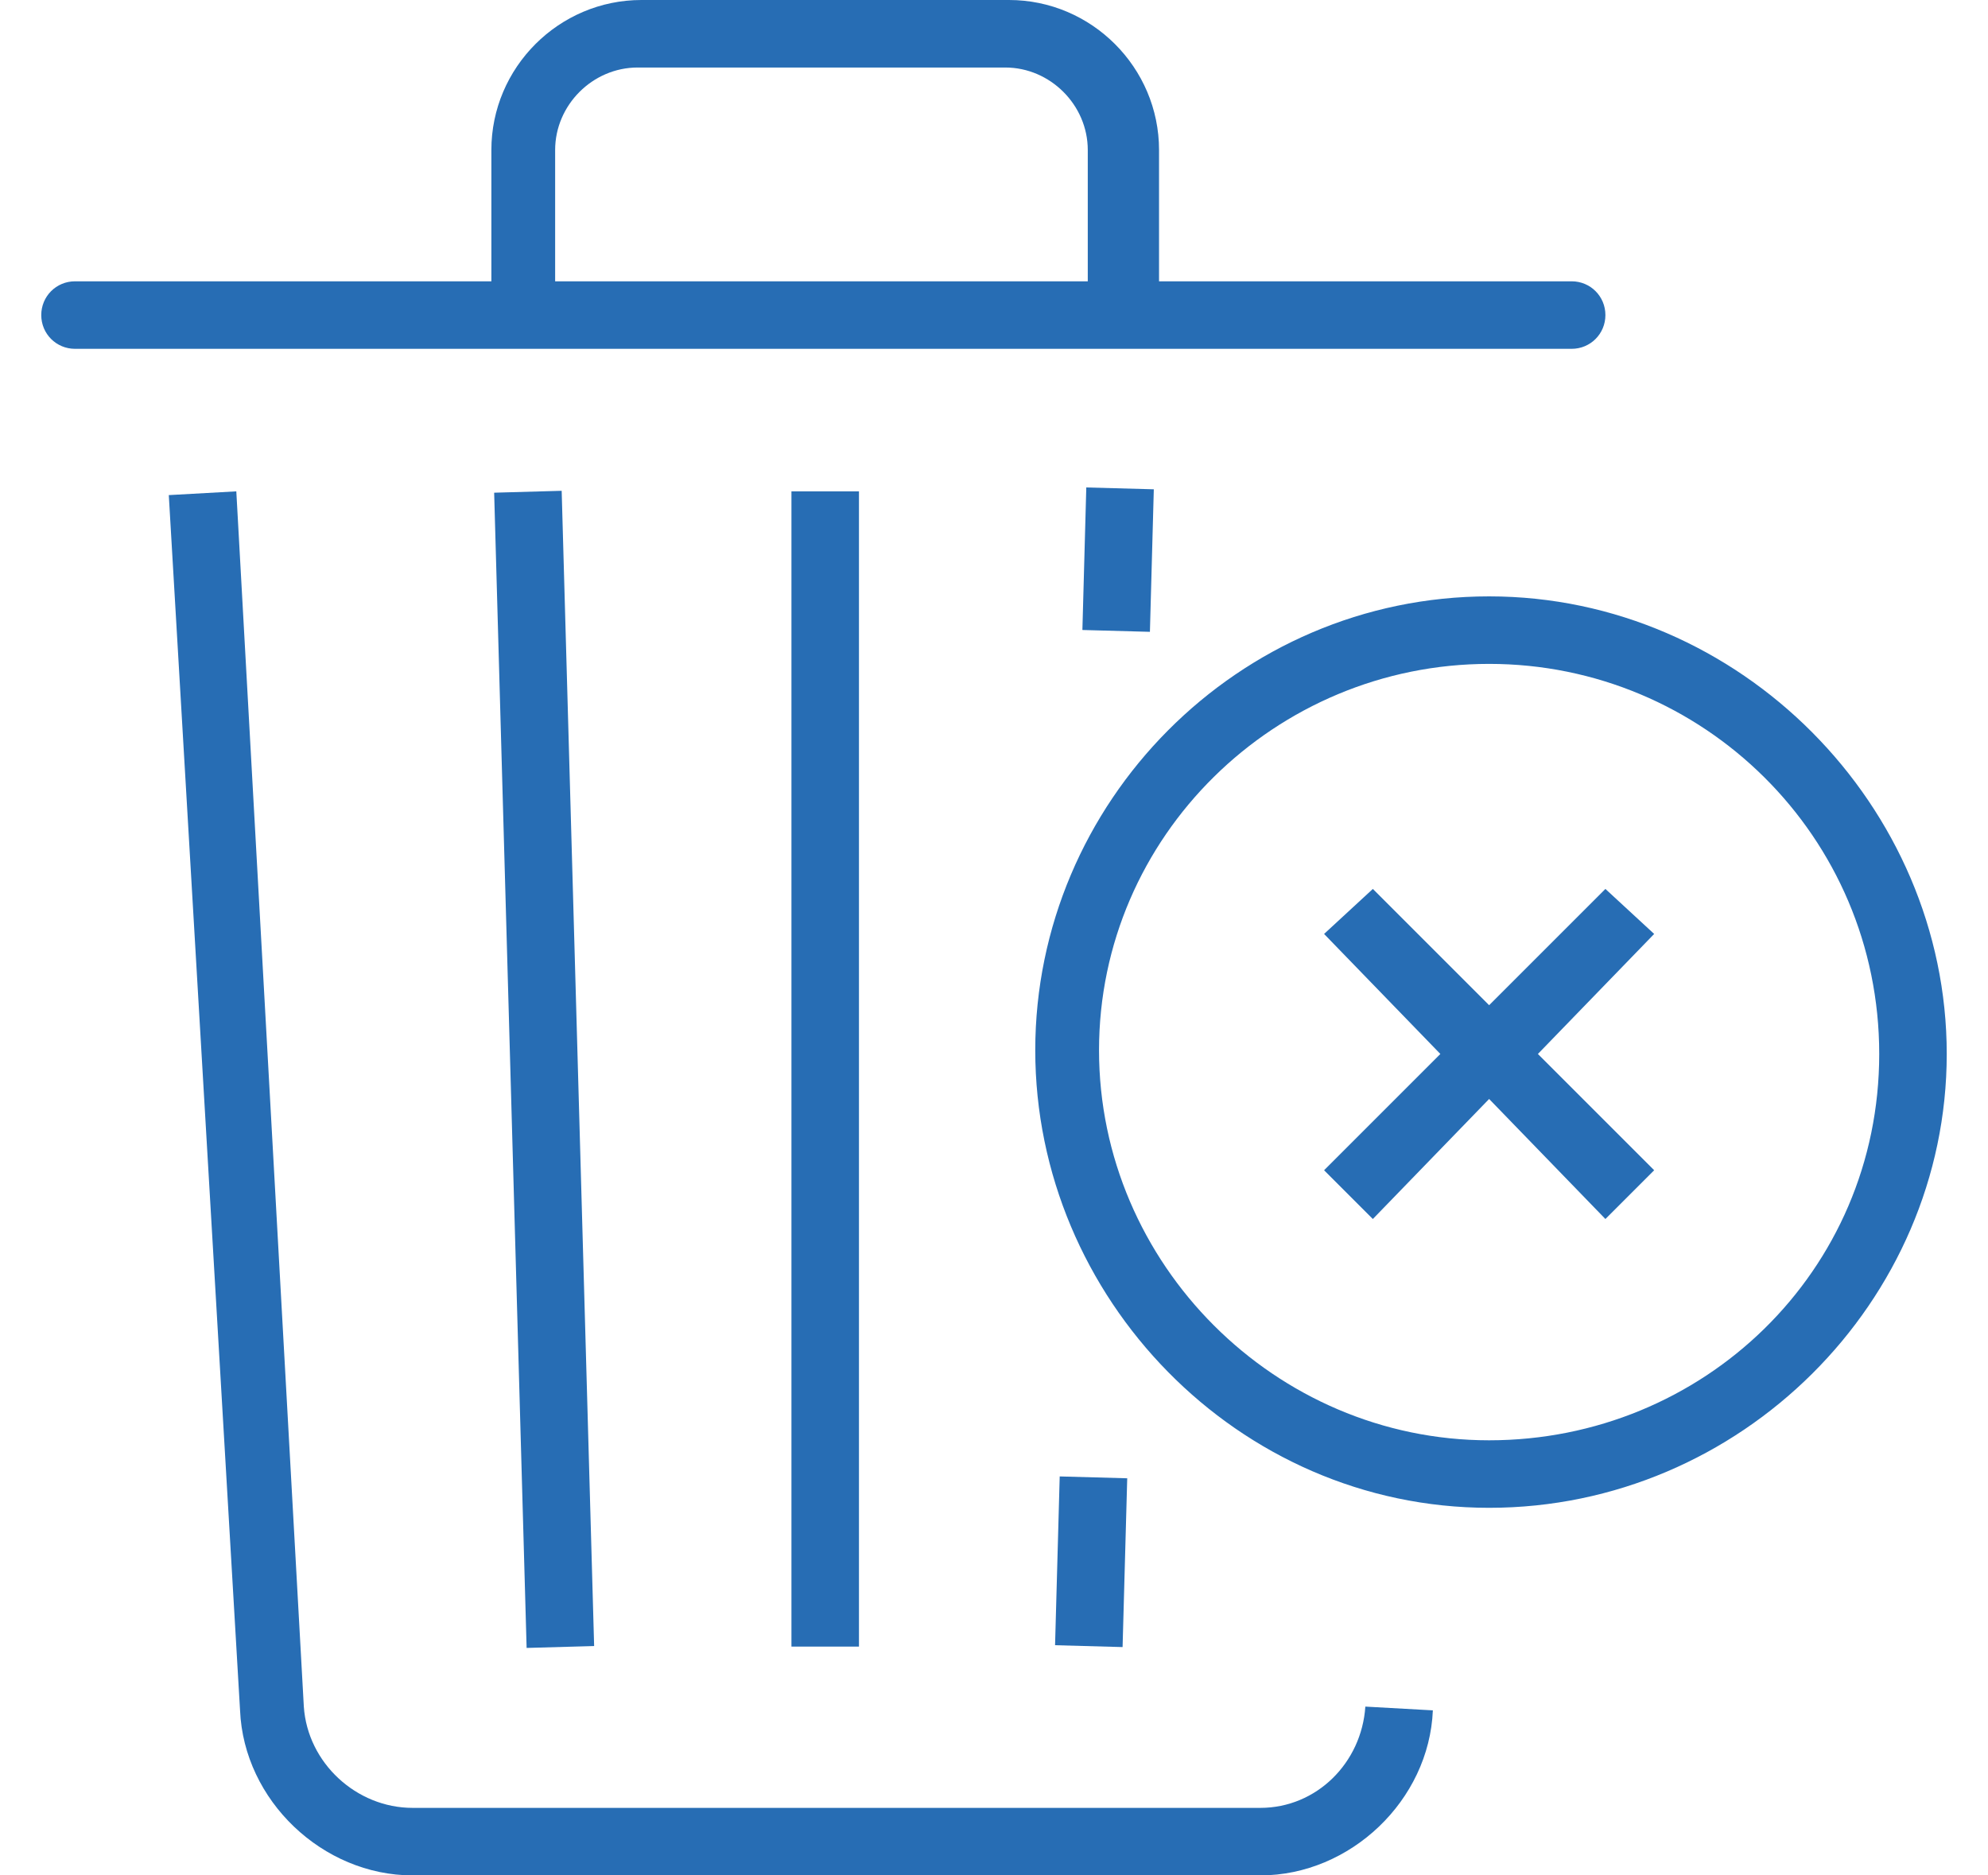
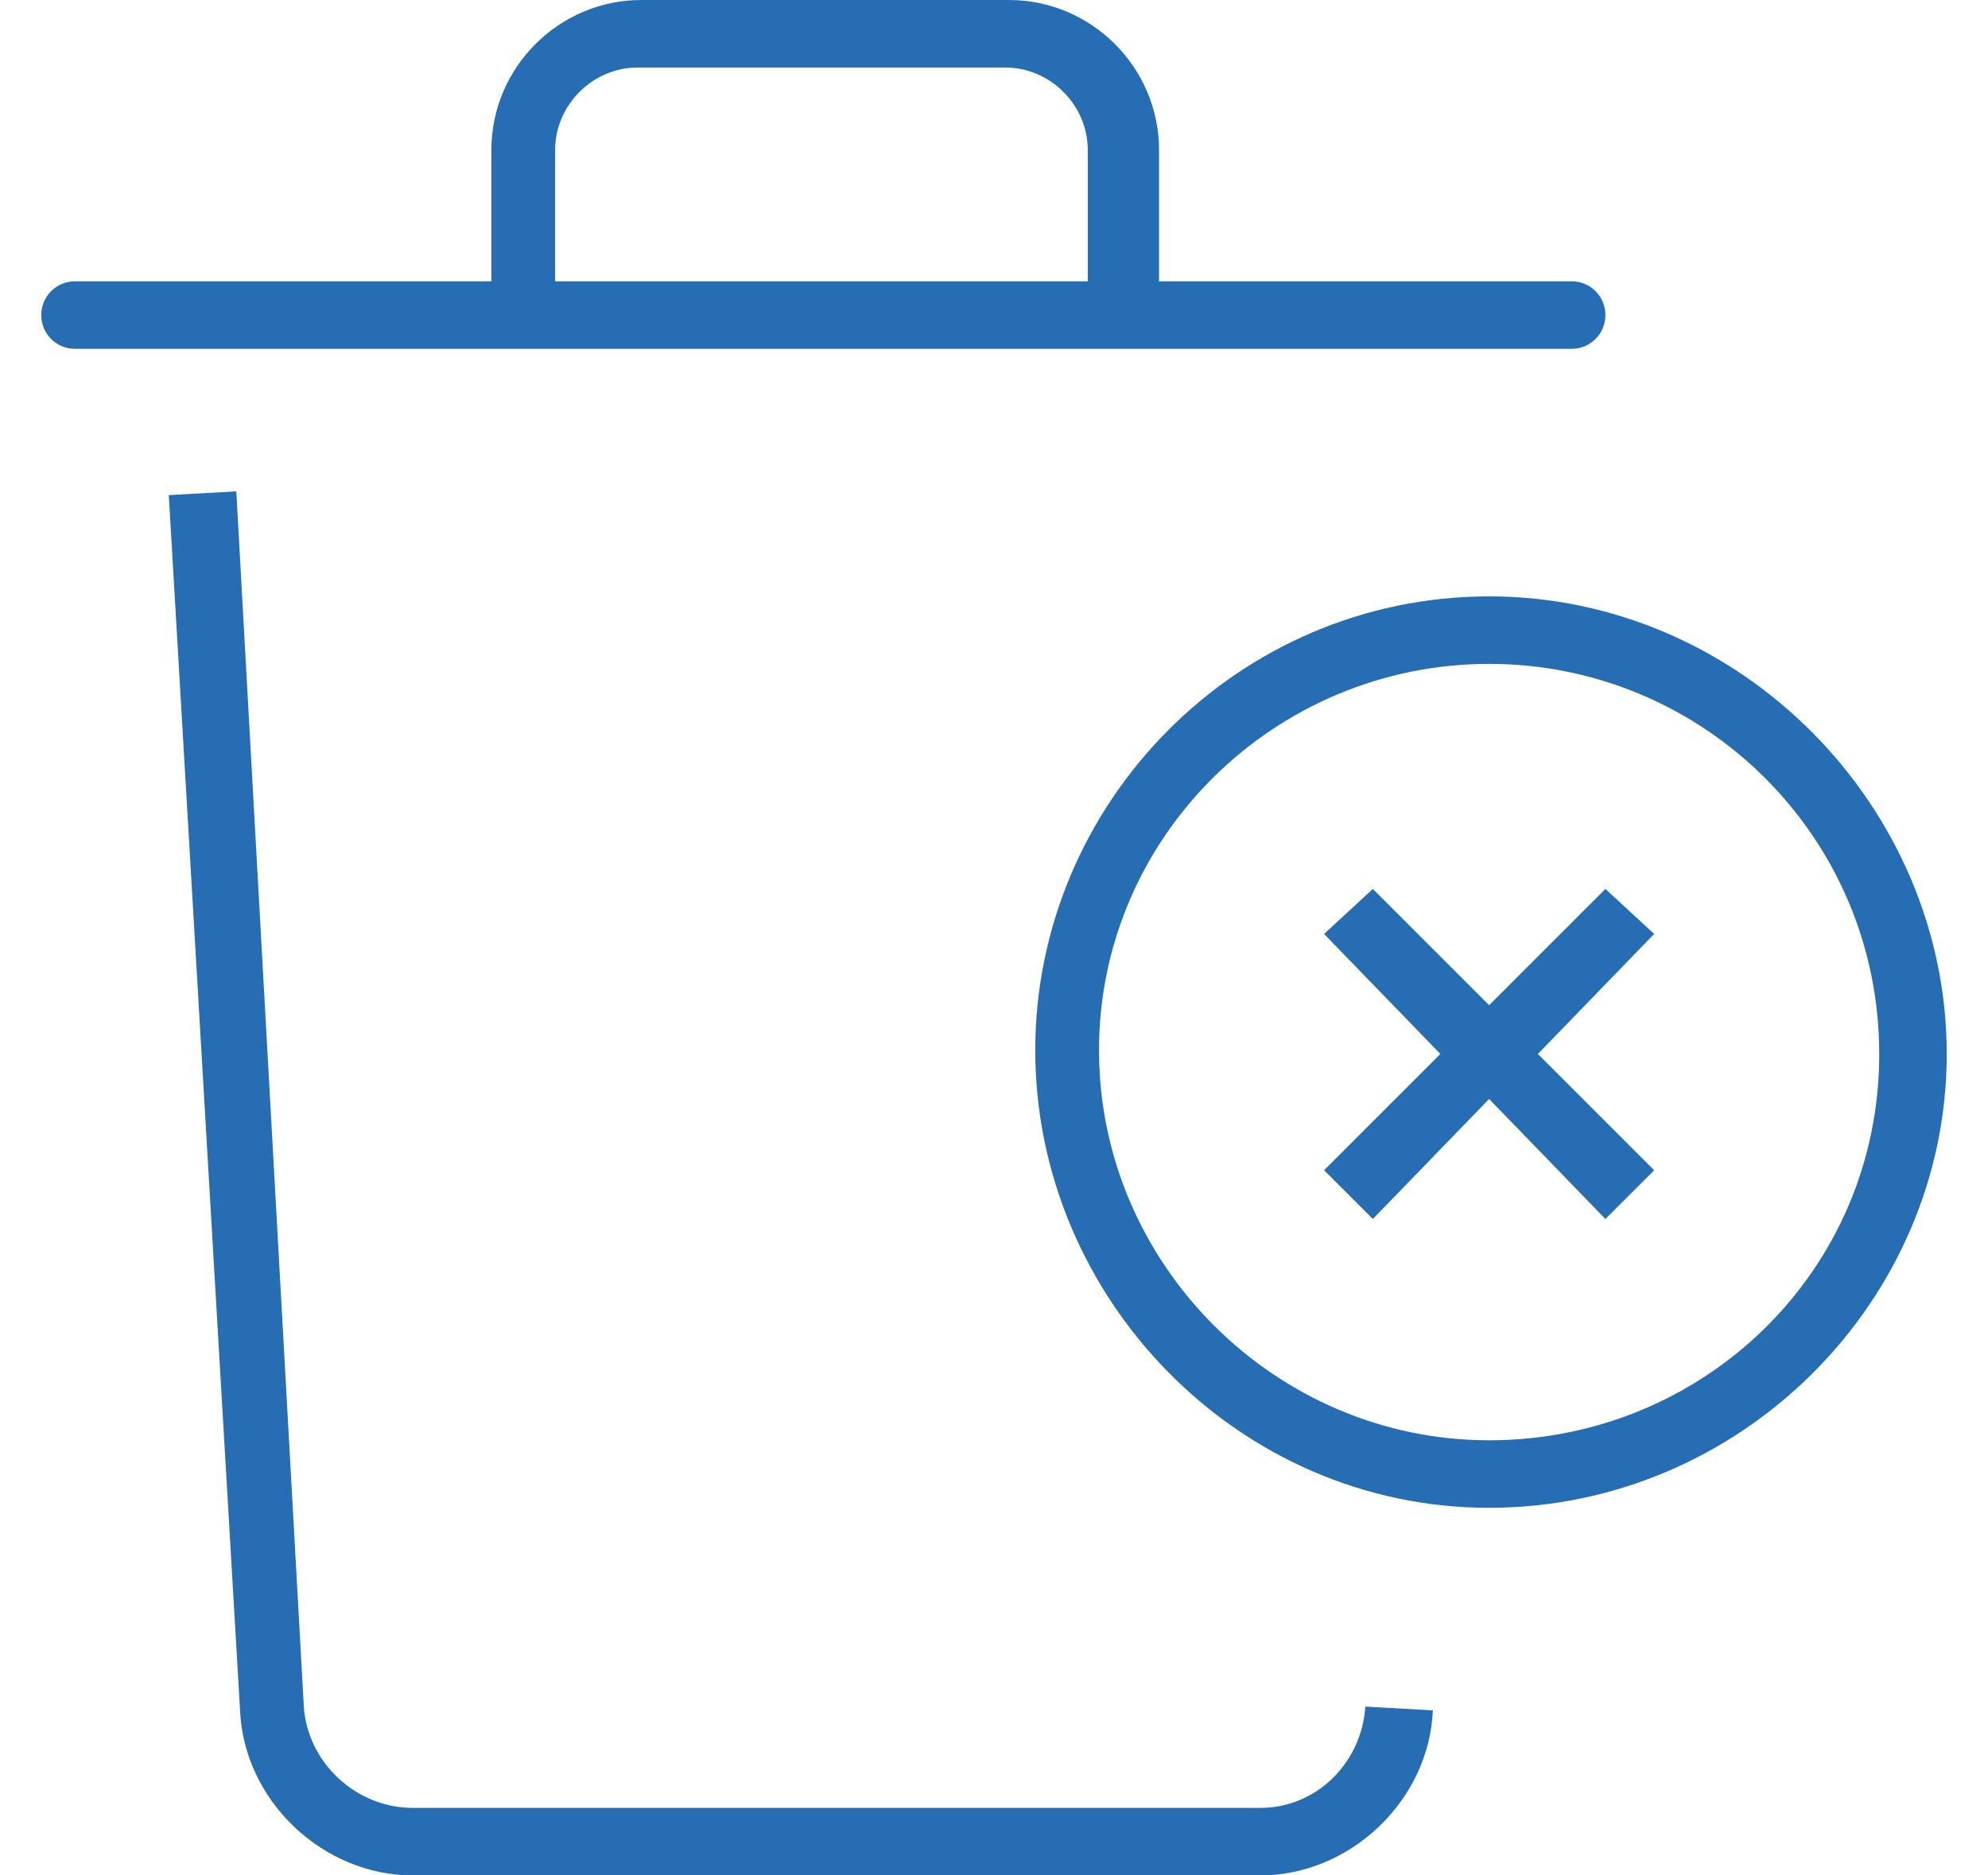
<svg xmlns="http://www.w3.org/2000/svg" version="1.1" id="Livello_1" x="0px" y="0px" viewBox="0 0 53 50" style="enable-background:new 0 0 53 50;" xml:space="preserve">
  <style type="text/css"> .st0{fill:#276DB4;} </style>
  <g>
    <path class="st0" d="M33.6,48.2H11c-1.5,0-2.8-1.2-2.9-2.7L6.3,13.1l-1.8,0.1l1.9,32.4C6.5,48,8.6,50,11,50h22.6 c2.4,0,4.5-2,4.6-4.4l-1.8-0.1C36.3,47,35.1,48.2,33.6,48.2z" />
    <path class="st0" d="M42.8,8.4c0-0.5-0.4-0.9-0.9-0.9h-11V4c0-2.2-1.8-4-4-4h-9.8c-2.2,0-4,1.8-4,4v3.5H2c-0.5,0-0.9,0.4-0.9,0.9 S1.5,9.3,2,9.3h39.9C42.4,9.3,42.8,8.9,42.8,8.4z M14.8,4c0-1.2,1-2.2,2.2-2.2h9.8c1.2,0,2.2,1,2.2,2.2v3.5H14.8L14.8,4L14.8,4z" />
-     <rect x="21.1" y="13.1" class="st0" width="1.8" height="30.8" />
-     <rect x="27.9" y="14" transform="matrix(2.730075e-02 -1 1 2.730075e-02 14.095 44.314)" class="st0" width="3.8" height="1.8" />
-     <rect x="26.8" y="40.7" transform="matrix(2.750060e-02 -1 1 2.750060e-02 -13.309 69.544)" class="st0" width="4.5" height="1.8" />
-     <rect x="13.6" y="13.1" transform="matrix(1 -2.810014e-02 2.810014e-02 1 -0.794 0.418)" class="st0" width="1.8" height="30.8" />
    <path class="st0" d="M39.7,15.9c-6.7,0-12.1,5.5-12.1,12.1S33,40.2,39.7,40.2s12.2-5.5,12.2-12.1S46.4,15.9,39.7,15.9z M39.7,38.4 c-5.7,0-10.4-4.7-10.4-10.4S34,17.7,39.7,17.7s10.4,4.6,10.4,10.4S45.4,38.4,39.7,38.4z" />
    <polygon class="st0" points="42.8,23.7 39.7,26.8 36.6,23.7 35.3,24.9 38.4,28.1 35.3,31.2 36.6,32.5 39.7,29.3 42.8,32.5 44.1,31.2 41,28.1 44.1,24.9 " />
  </g>
</svg>